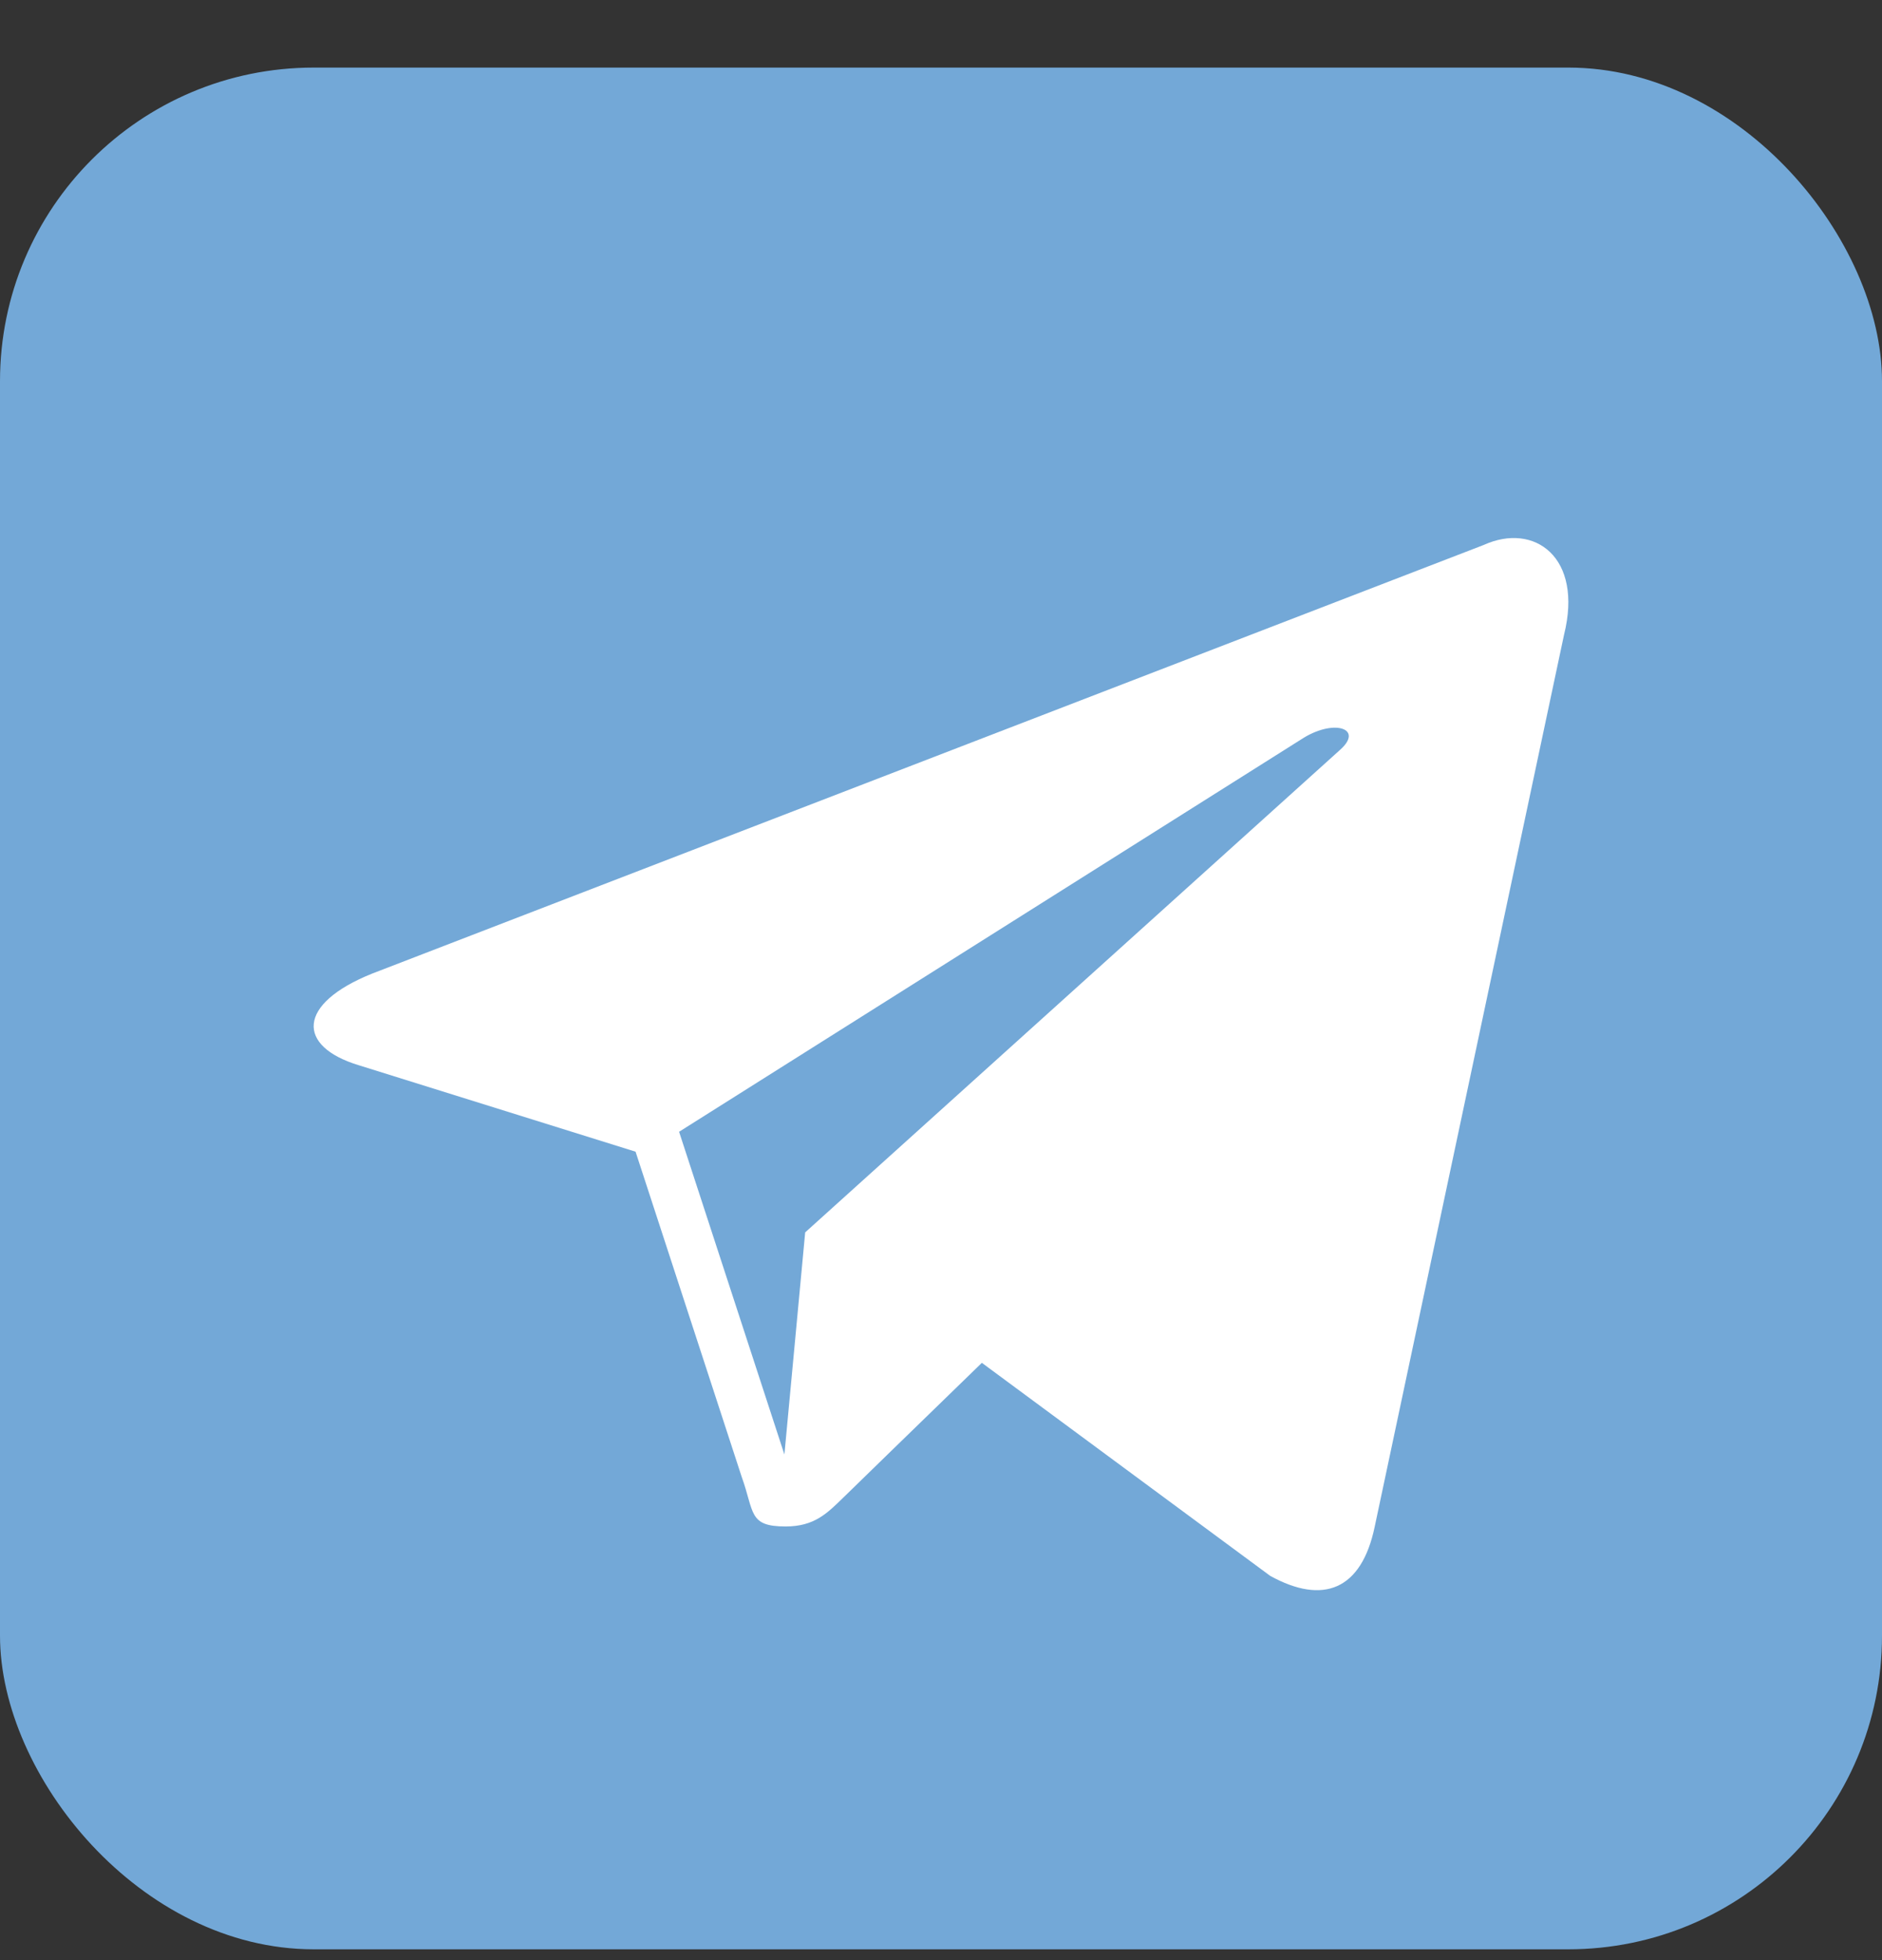
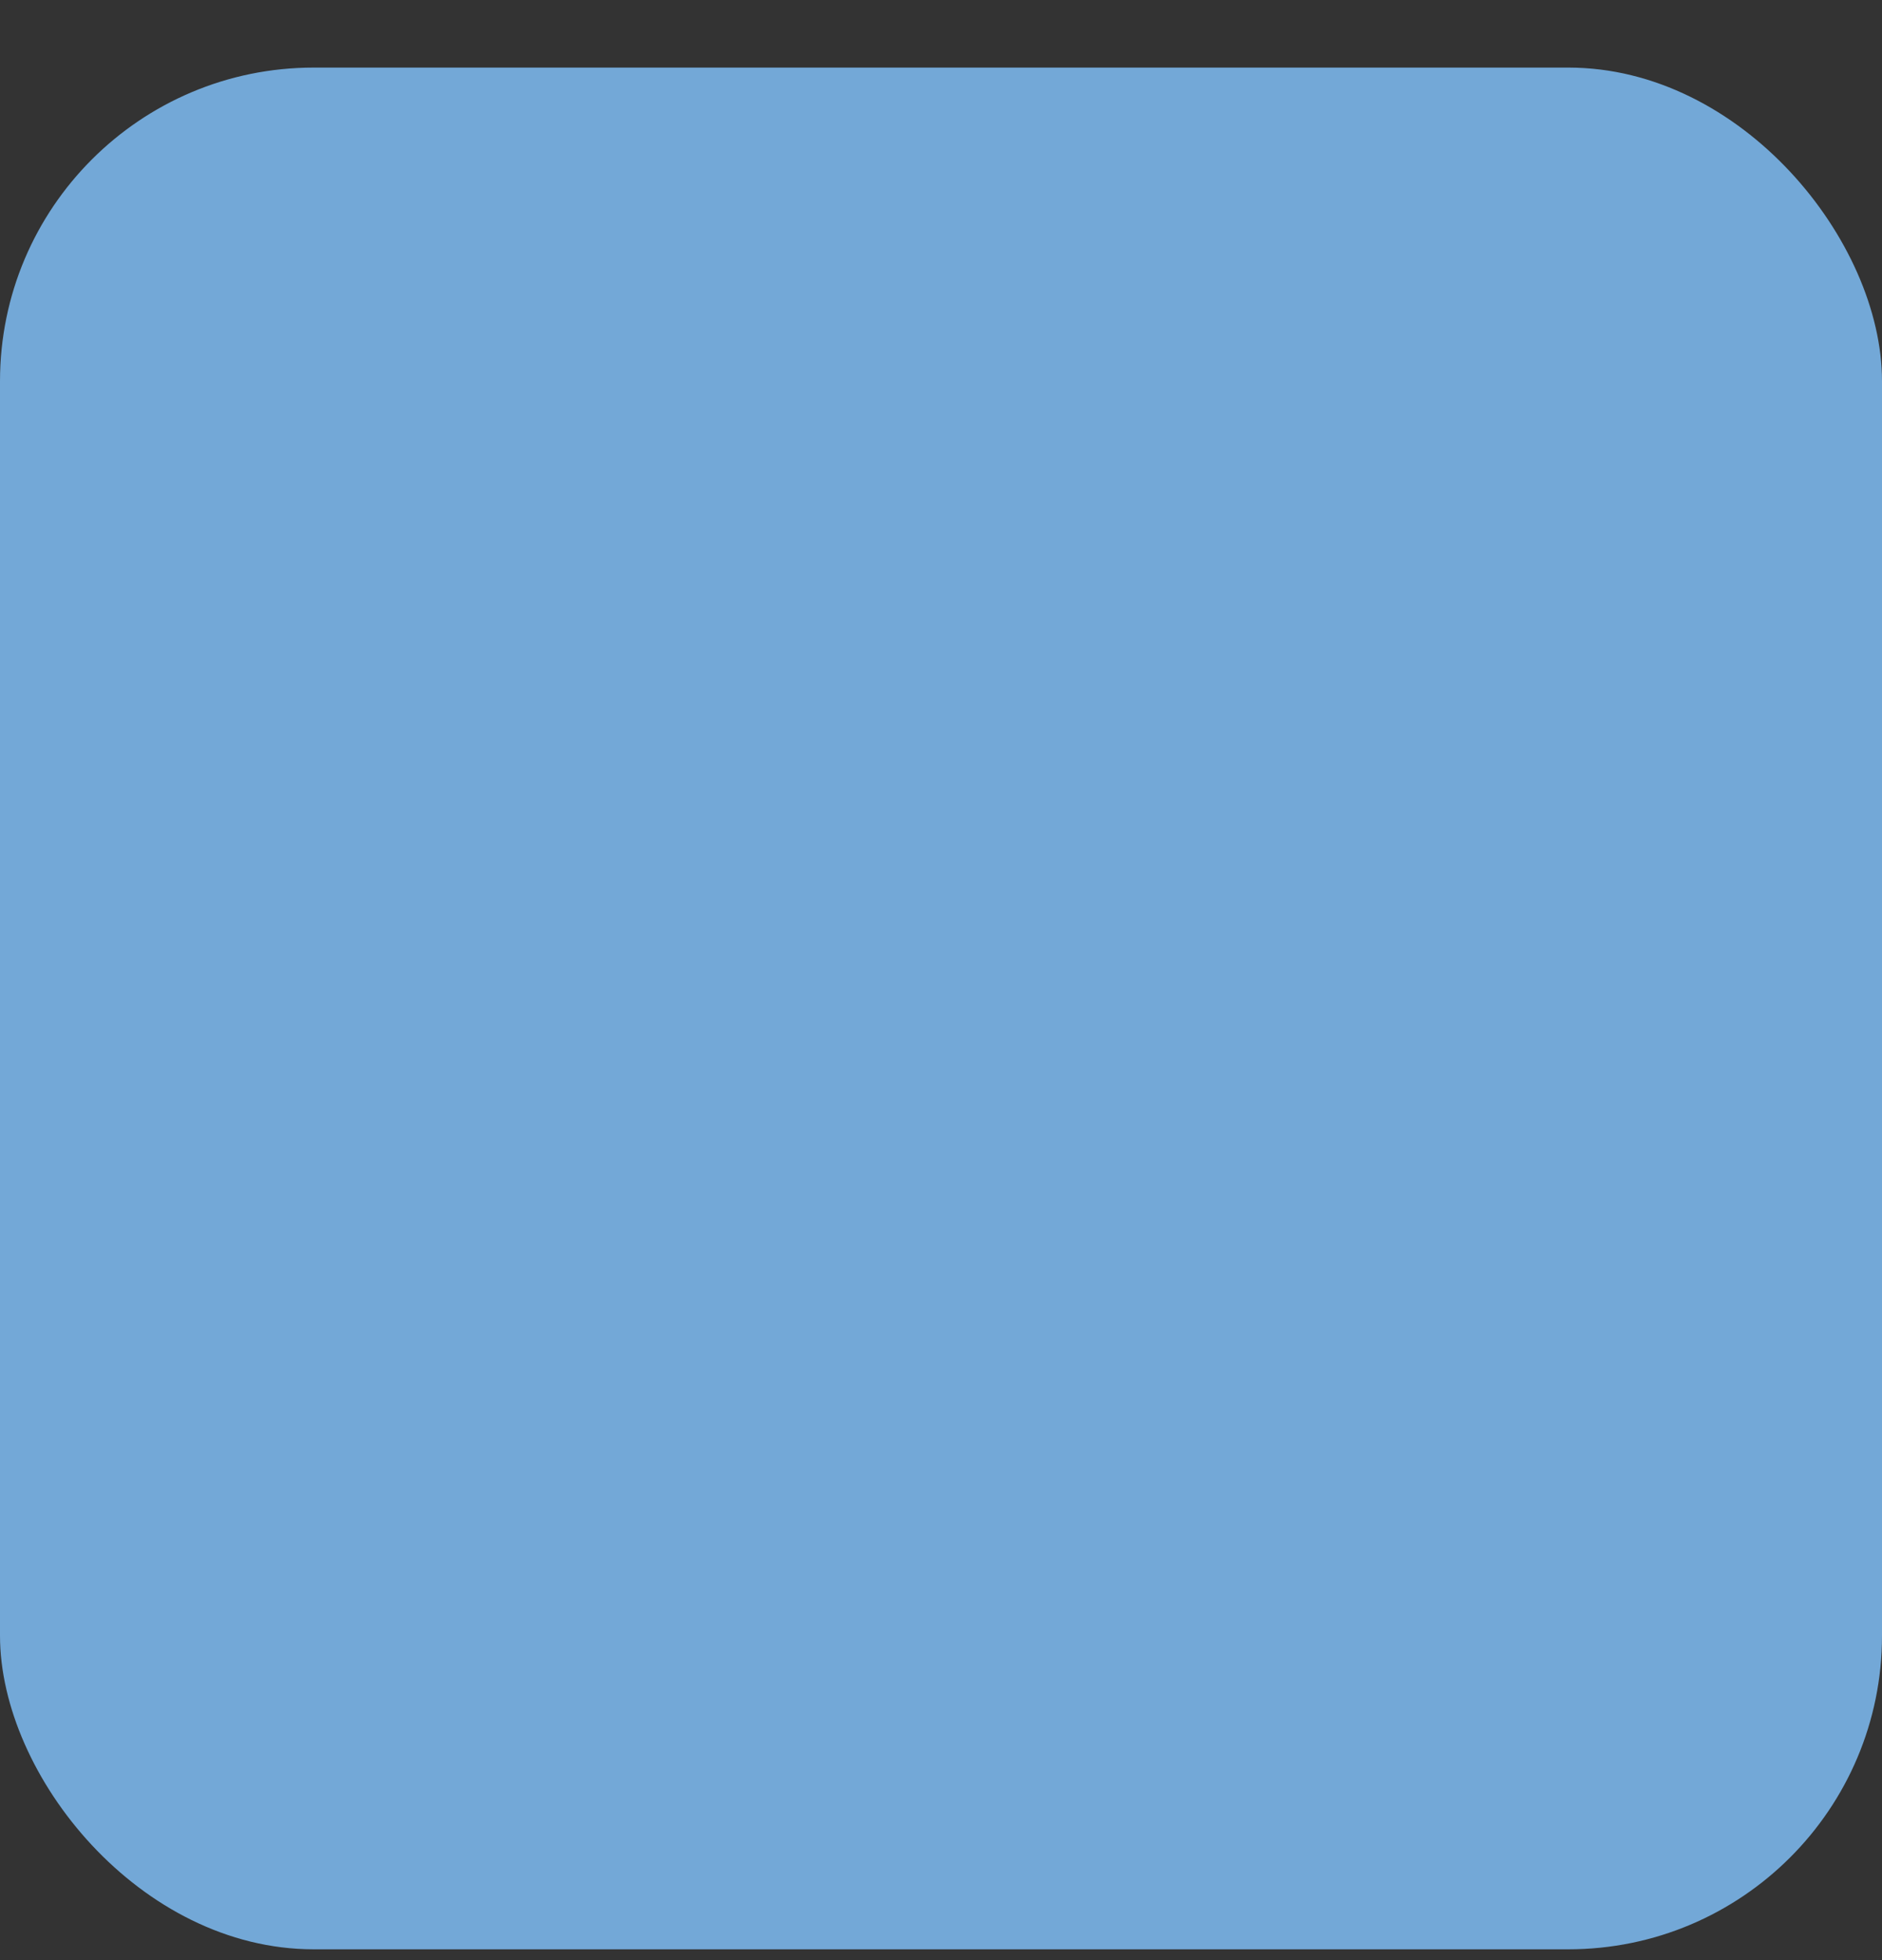
<svg xmlns="http://www.w3.org/2000/svg" width="24" height="25" viewBox="0 0 24 25" fill="none">
  <rect x="0" y="0" width="24" height="25" fill="#333333" stroke="none" />
  <rect y="0.862" width="24" height="24" rx="4" fill="#73A8D7" />
-   <path fill-rule="evenodd" clip-rule="evenodd" d="M18.92 6.951L4.747 12.417C3.78 12.805 3.785 13.345 4.571 13.585L8.105 14.689L9.458 18.835C9.622 19.289 9.541 19.469 10.018 19.469C10.386 19.469 10.548 19.301 10.754 19.101C10.884 18.974 11.657 18.221 12.521 17.382L16.198 20.099C16.874 20.472 17.363 20.279 17.531 19.471L19.945 8.097C20.192 7.107 19.567 6.657 18.92 6.951ZM8.66 14.435L16.627 9.409C17.025 9.167 17.39 9.297 17.09 9.563L10.268 15.718L10.003 18.551L8.66 14.435Z" fill="white" />
</svg>